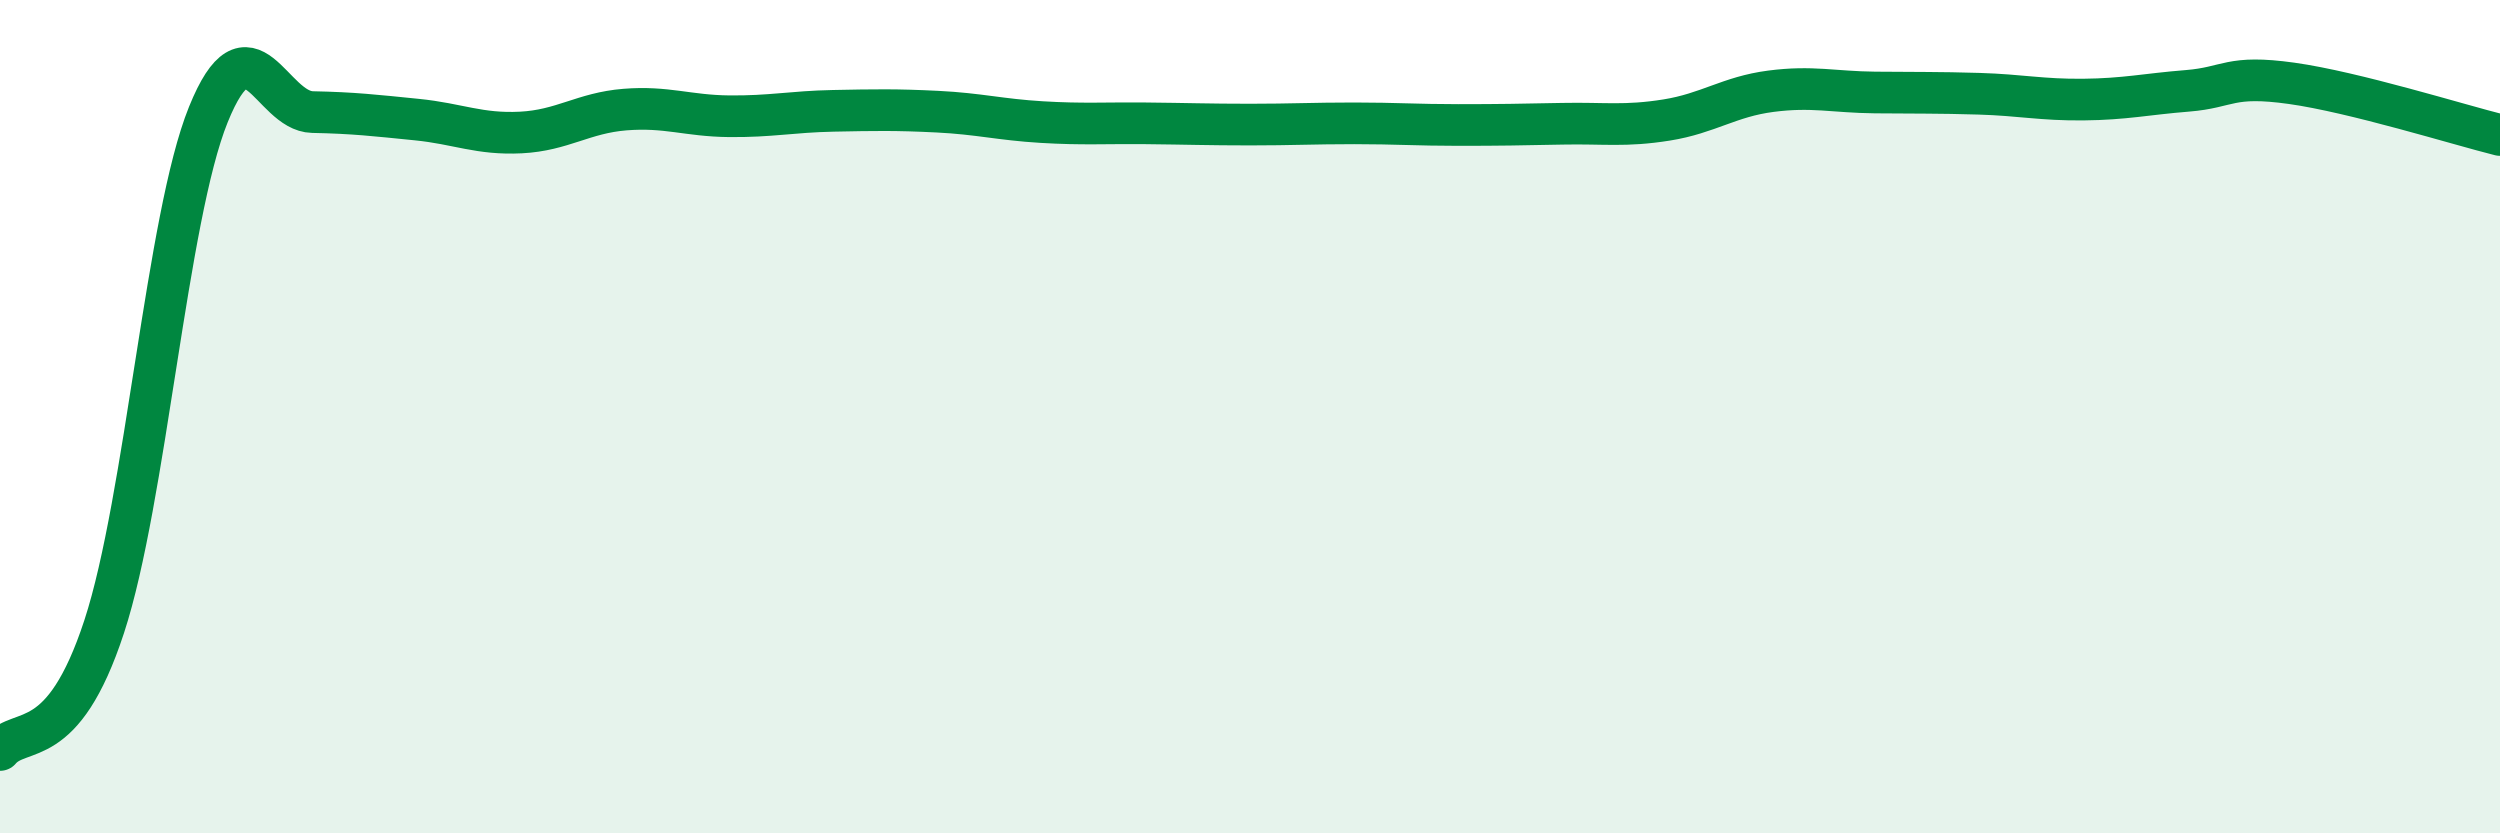
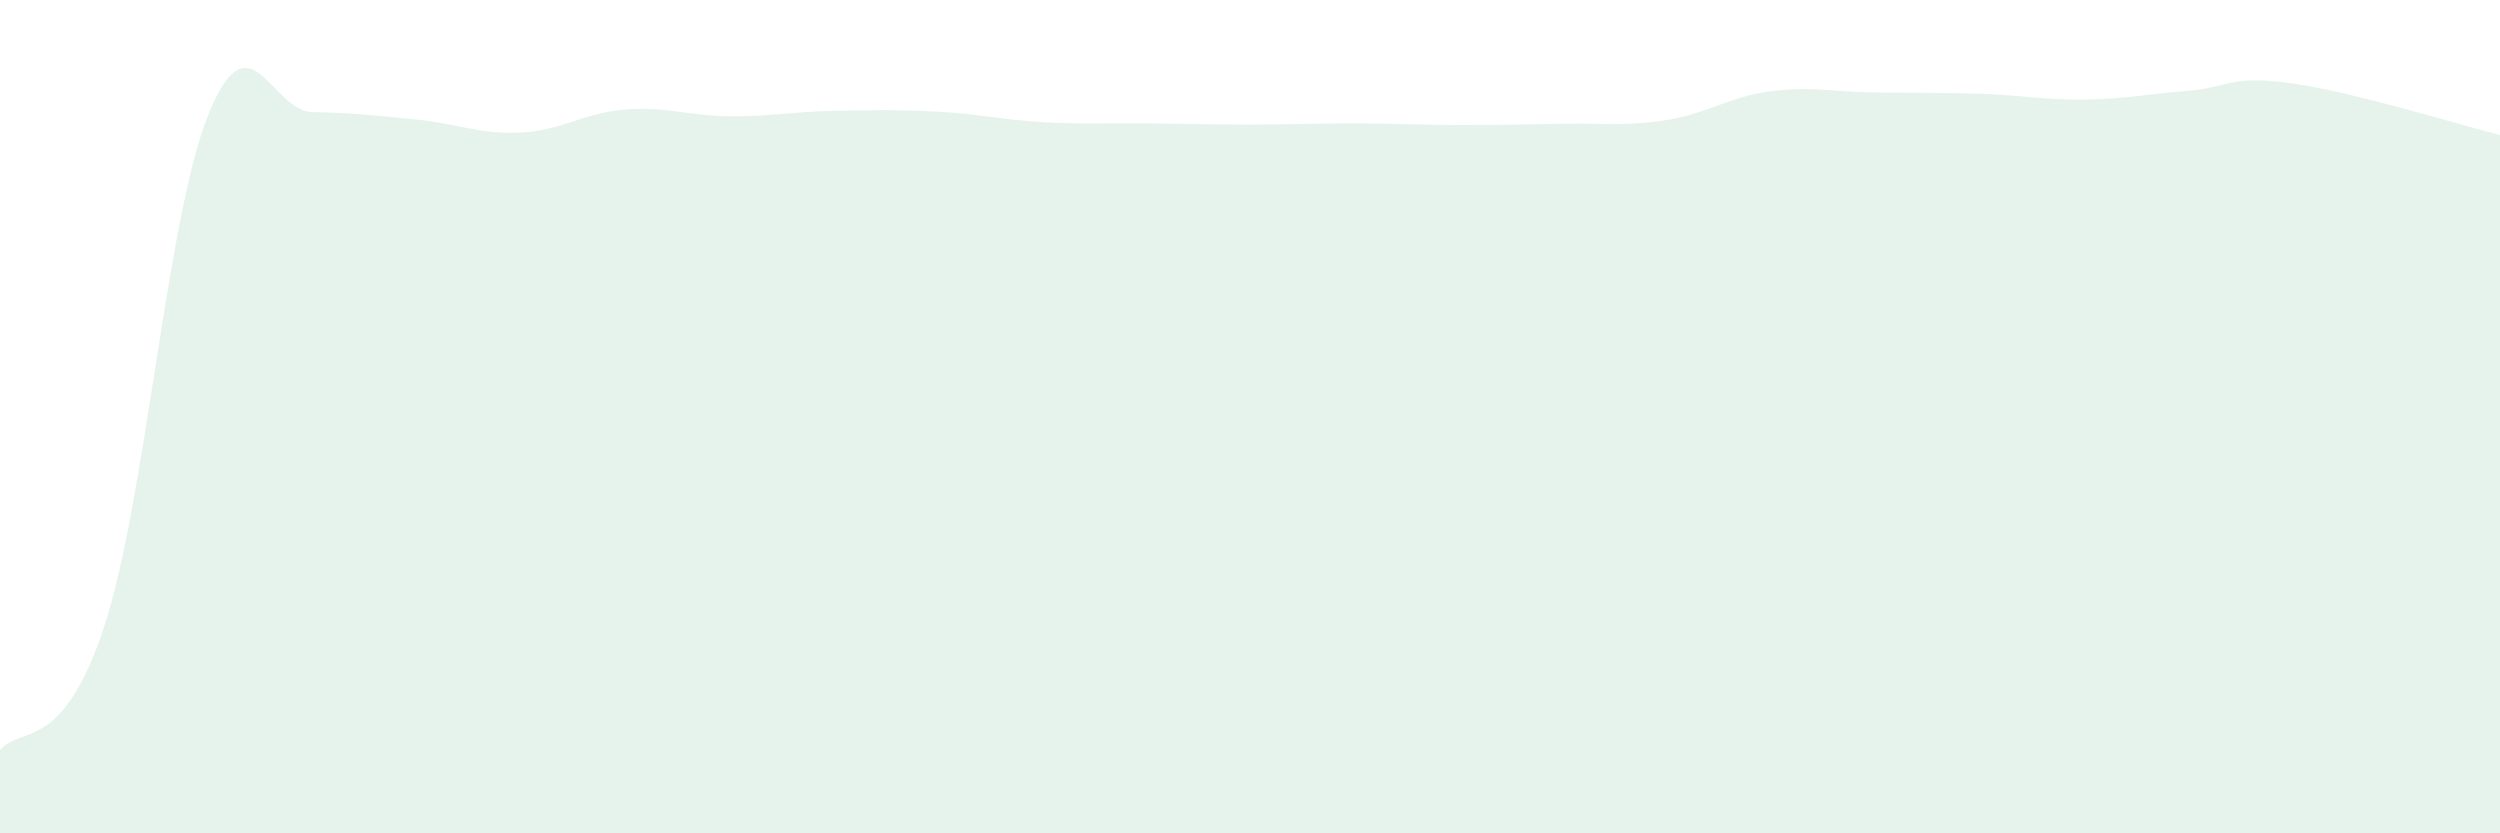
<svg xmlns="http://www.w3.org/2000/svg" width="60" height="20" viewBox="0 0 60 20">
  <path d="M 0,18 C 0.5,17.41 1.5,18.09 2.5,15.04 C 3.5,11.99 4,5.22 5,2.75 C 6,0.28 6.5,2.67 7.5,2.69 C 8.5,2.71 9,2.77 10,2.87 C 11,2.97 11.5,3.23 12.5,3.18 C 13.5,3.13 14,2.71 15,2.63 C 16,2.55 16.5,2.78 17.5,2.79 C 18.5,2.8 19,2.68 20,2.66 C 21,2.64 21.5,2.63 22.5,2.68 C 23.5,2.73 24,2.87 25,2.93 C 26,2.99 26.5,2.95 27.5,2.96 C 28.5,2.97 29,2.99 30,2.99 C 31,2.99 31.5,2.96 32.5,2.96 C 33.5,2.96 34,3 35,3 C 36,3 36.5,2.99 37.5,2.97 C 38.5,2.95 39,3.04 40,2.88 C 41,2.72 41.5,2.32 42.5,2.19 C 43.5,2.06 44,2.21 45,2.22 C 46,2.23 46.5,2.22 47.5,2.25 C 48.5,2.28 49,2.4 50,2.39 C 51,2.38 51.5,2.26 52.5,2.18 C 53.5,2.1 53.5,1.79 55,2 C 56.5,2.21 59,2.99 60,3.24L60 20L0 20Z" fill="#008740" opacity="0.1" stroke-linecap="round" stroke-linejoin="round" />
-   <path d="M 0,18 C 0.5,17.41 1.5,18.09 2.5,15.04 C 3.5,11.99 4,5.22 5,2.75 C 6,0.28 6.5,2.67 7.5,2.69 C 8.5,2.71 9,2.77 10,2.87 C 11,2.97 11.5,3.23 12.5,3.18 C 13.5,3.13 14,2.71 15,2.63 C 16,2.55 16.5,2.78 17.5,2.79 C 18.5,2.8 19,2.68 20,2.66 C 21,2.64 21.5,2.63 22.5,2.68 C 23.5,2.73 24,2.87 25,2.93 C 26,2.99 26.5,2.95 27.5,2.96 C 28.5,2.97 29,2.99 30,2.99 C 31,2.99 31.5,2.96 32.5,2.96 C 33.5,2.96 34,3 35,3 C 36,3 36.5,2.99 37.5,2.97 C 38.5,2.95 39,3.04 40,2.88 C 41,2.72 41.5,2.32 42.5,2.19 C 43.5,2.06 44,2.21 45,2.22 C 46,2.23 46.5,2.22 47.5,2.25 C 48.5,2.28 49,2.4 50,2.39 C 51,2.38 51.5,2.26 52.5,2.18 C 53.5,2.1 53.5,1.79 55,2 C 56.5,2.21 59,2.99 60,3.24" stroke="#008740" stroke-width="1" fill="none" stroke-linecap="round" stroke-linejoin="round" />
</svg>